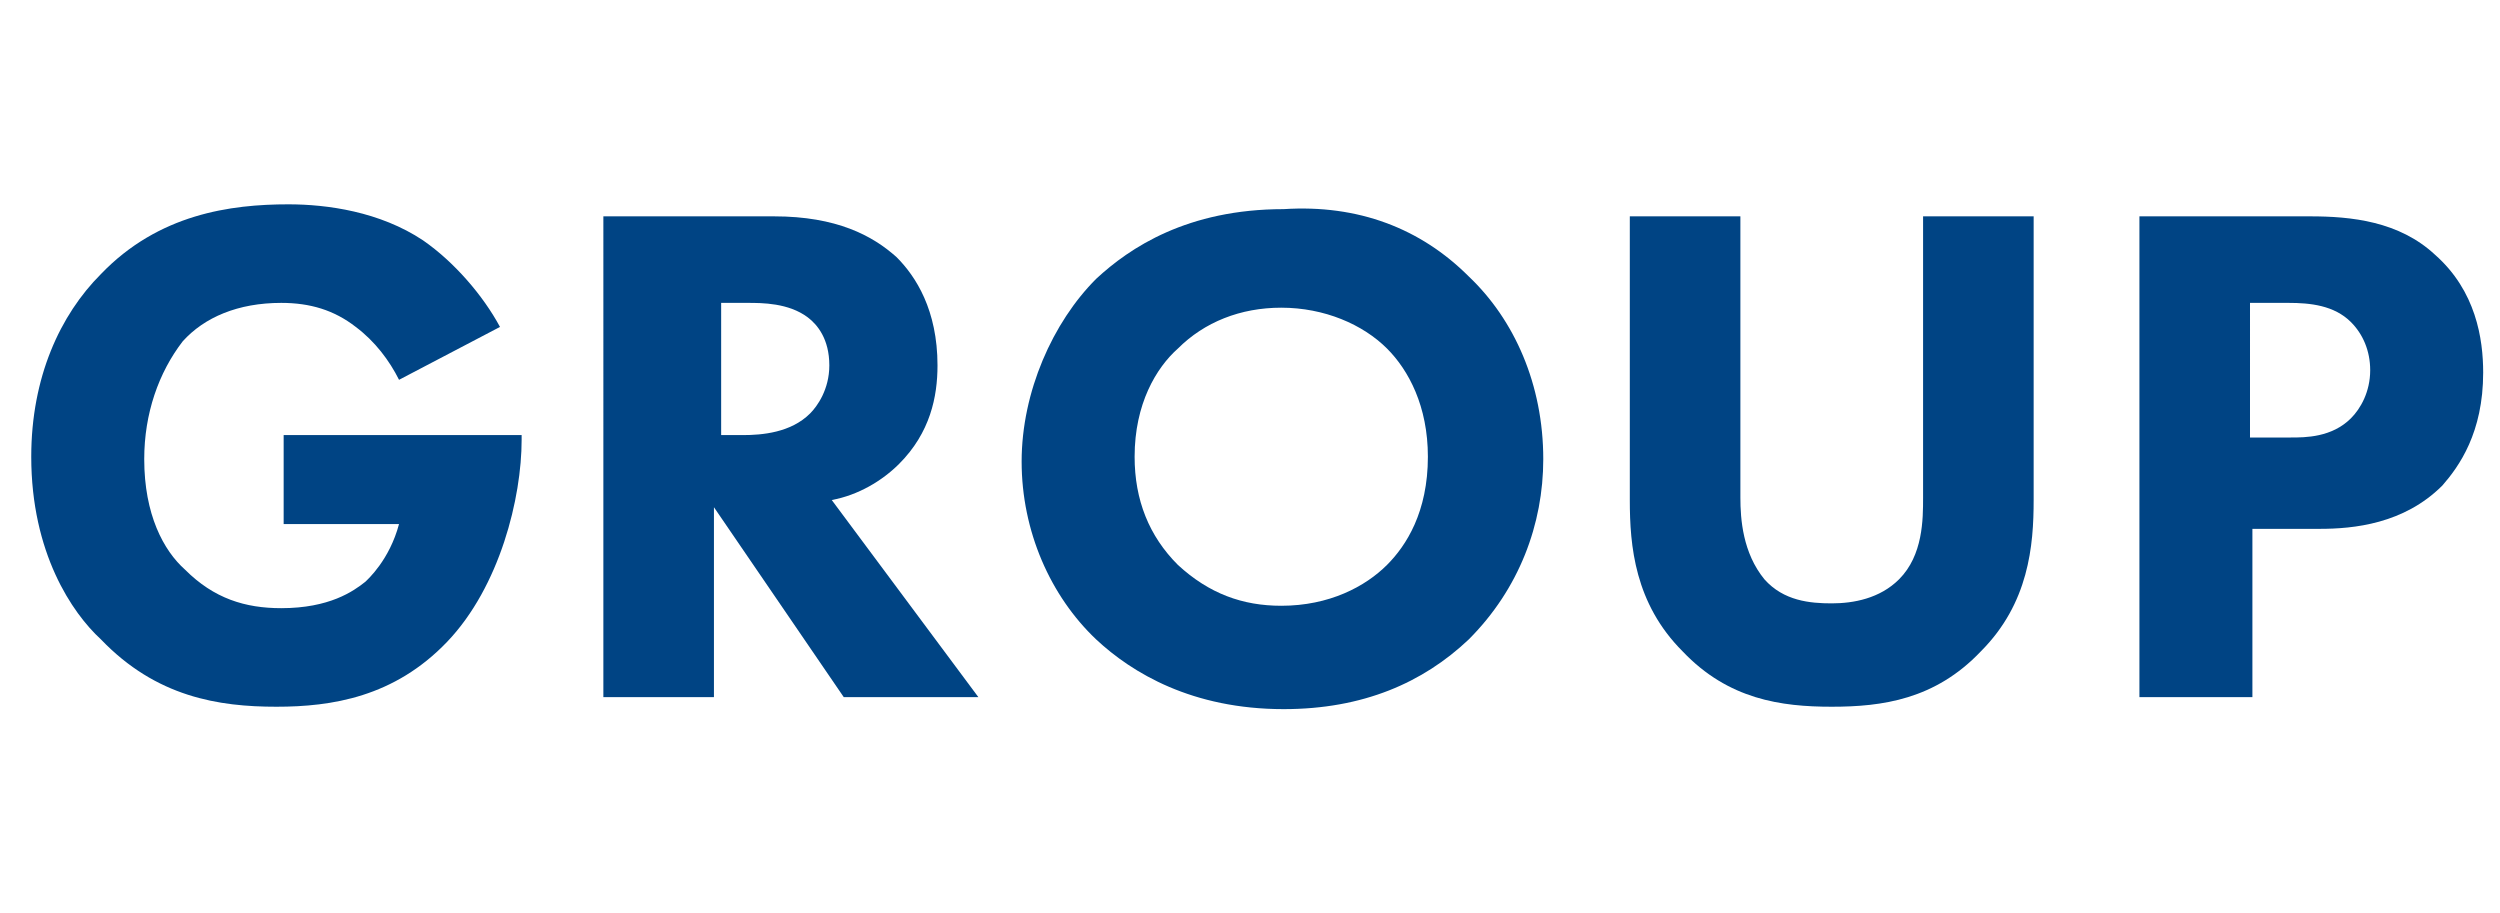
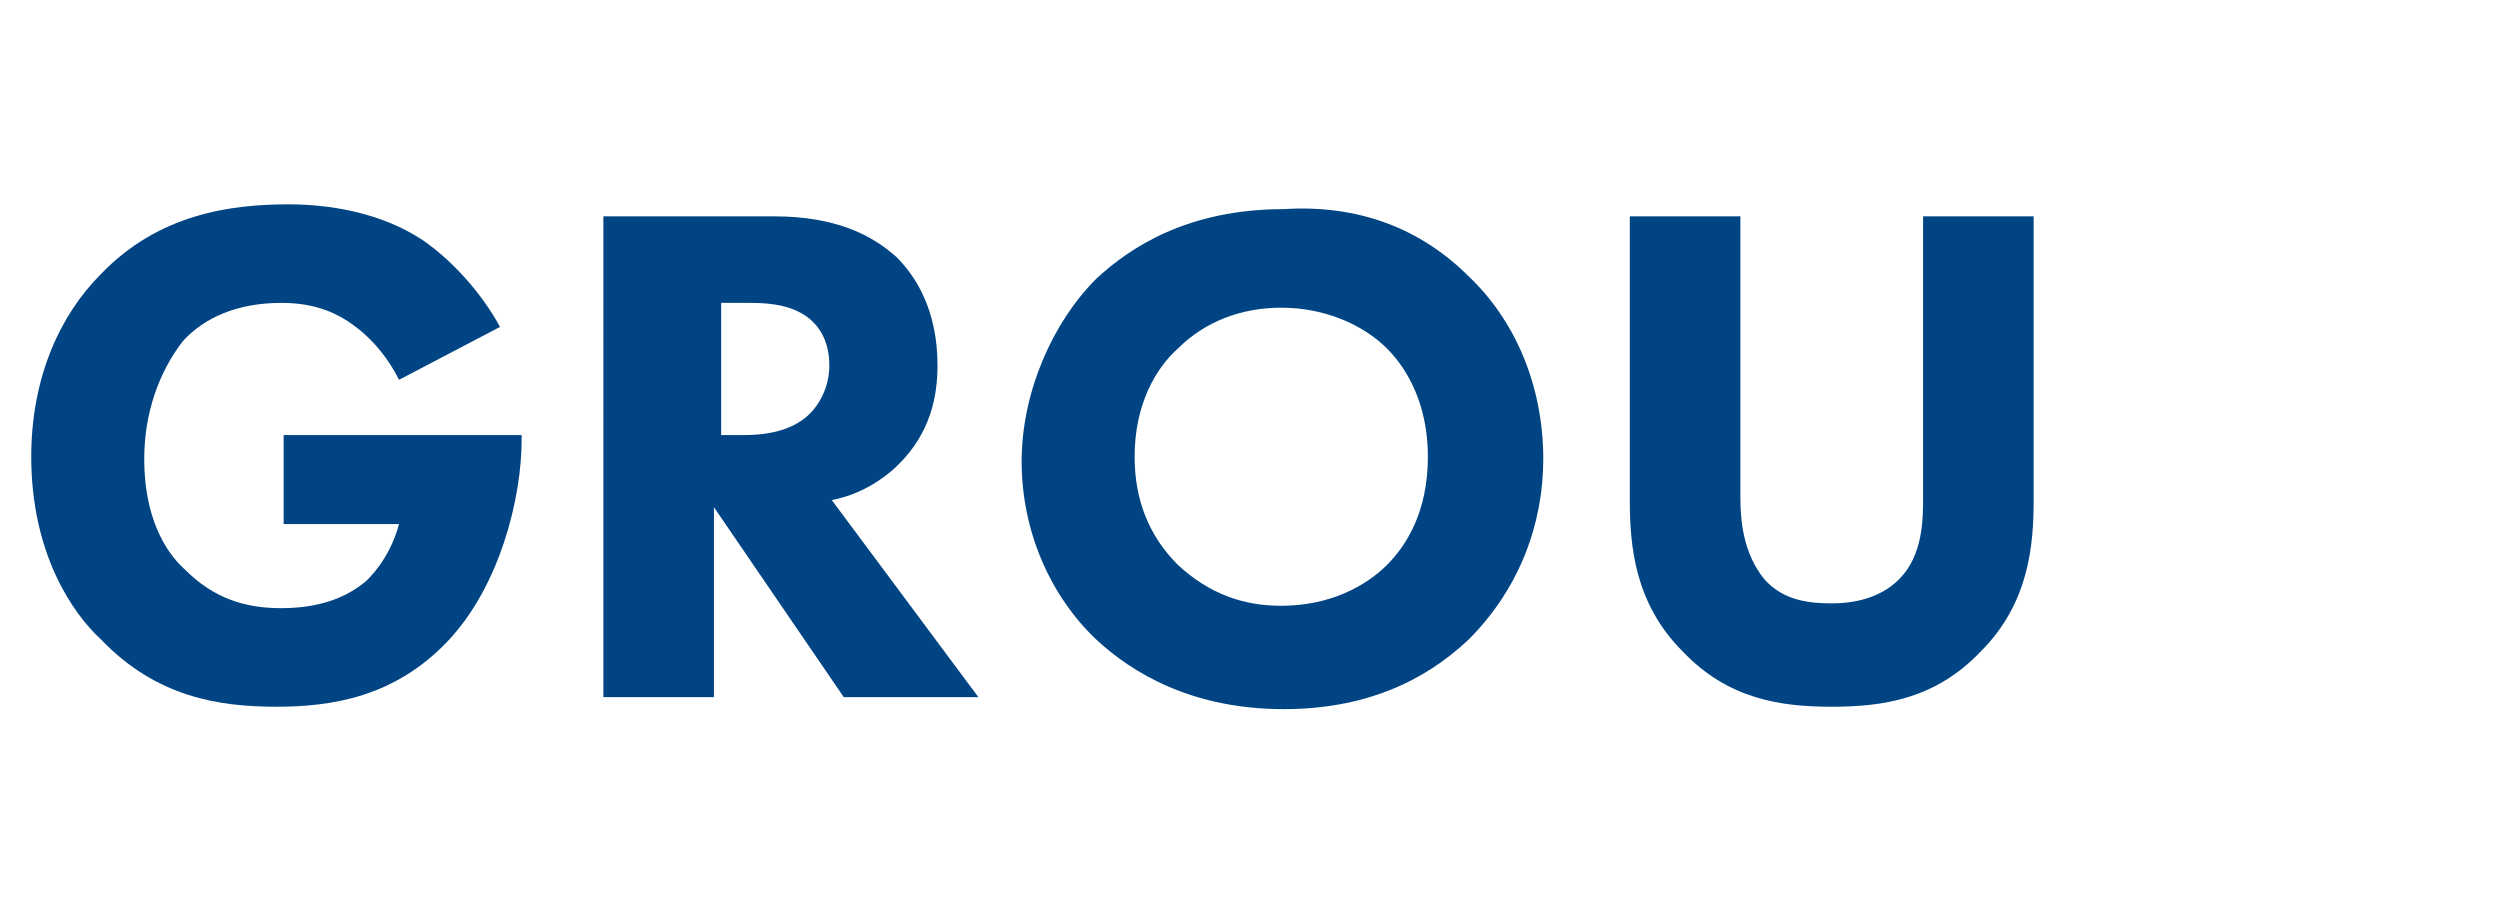
<svg xmlns="http://www.w3.org/2000/svg" version="1.1" id="レイヤー_1" x="0px" y="0px" viewBox="0 0 104 38" style="enable-background:new 0 0 104 38;" xml:space="preserve">
  <style type="text/css">
	.st0{enable-background:new    ;}
	.st1{fill:#004484;}
</style>
  <g class="st0">
    <path class="st1" d="M11.8,18.1h9.9v0.2c0,2.4-0.9,6.1-3.1,8.4c-2.2,2.3-4.8,2.7-7.1,2.7c-2.4,0-5-0.4-7.3-2.8   C3,25.5,1.3,23,1.3,19c0-3.3,1.2-5.9,2.9-7.6C6.6,8.9,9.6,8.5,12,8.5c1.6,0,3.8,0.3,5.6,1.5c1.3,0.9,2.5,2.3,3.2,3.6l-4.2,2.2   c-0.4-0.8-1-1.6-1.8-2.2c-0.9-0.7-1.9-1-3.1-1c-1.8,0-3.2,0.6-4.1,1.6C6.6,15.5,6,17.2,6,19.1c0,2.3,0.8,3.8,1.7,4.6   c1.2,1.2,2.5,1.6,4,1.6c2,0,3-0.7,3.5-1.1c0.1-0.1,1-0.9,1.4-2.4h-4.8V18.1z" />
    <path class="st1" d="M32.2,9c2.6,0,4.1,0.8,5.1,1.7c0.8,0.8,1.7,2.2,1.7,4.5c0,1.3-0.3,2.8-1.6,4.1c-0.7,0.7-1.7,1.3-2.8,1.5   l6.1,8.2h-5.6l-5.4-7.9V29h-4.6V9H32.2z M29.8,18.1h1.1c0.8,0,2-0.1,2.8-0.9c0.3-0.3,0.8-1,0.8-2c0-1.1-0.5-1.7-0.9-2   c-0.8-0.6-1.9-0.6-2.5-0.6h-1.1V18.1z" />
    <path class="st1" d="M61.1,11.5c1.9,1.8,3.1,4.5,3.1,7.6c0,2.7-1,5.4-3.1,7.5c-1.9,1.8-4.4,2.9-7.7,2.9c-3.8,0-6.3-1.5-7.8-2.9   c-1.9-1.8-3.1-4.5-3.1-7.4c0-2.9,1.3-5.8,3.1-7.6c1.4-1.3,3.8-2.9,7.8-2.9C56.5,8.5,59.1,9.5,61.1,11.5z M49,14.5   c-0.9,0.8-1.8,2.3-1.8,4.5c0,1.8,0.6,3.3,1.8,4.5c1.3,1.2,2.7,1.7,4.3,1.7c2,0,3.5-0.8,4.4-1.7c0.8-0.8,1.7-2.2,1.7-4.5   c0-2.1-0.8-3.6-1.7-4.5c-1-1-2.6-1.7-4.4-1.7C51.6,12.8,50.1,13.4,49,14.5z" />
    <path class="st1" d="M84.6,20.8c0,1.9-0.2,4.3-2.2,6.3c-1.9,2-4.1,2.3-6.2,2.3c-2.1,0-4.3-0.3-6.2-2.3c-2-2-2.2-4.4-2.2-6.3V9h4.6   v11.7c0,0.9,0.1,2.3,1,3.4c0.8,0.9,1.9,1,2.8,1s2-0.2,2.8-1c1-1,1-2.5,1-3.4V9h4.6V20.8z" />
-     <path class="st1" d="M96.1,9c1.7,0,3.7,0.2,5.2,1.6c1.7,1.5,2,3.5,2,4.9c0,2.5-1,3.9-1.7,4.7c-1.6,1.6-3.7,1.8-5.1,1.8h-2.8v7H89V9   H96.1z M93.6,18.2h1.7c0.6,0,1.7,0,2.5-0.8c0.4-0.4,0.8-1.1,0.8-2c0-0.8-0.3-1.5-0.8-2c-0.7-0.7-1.7-0.8-2.6-0.8h-1.6V18.2z" />
  </g>
</svg>